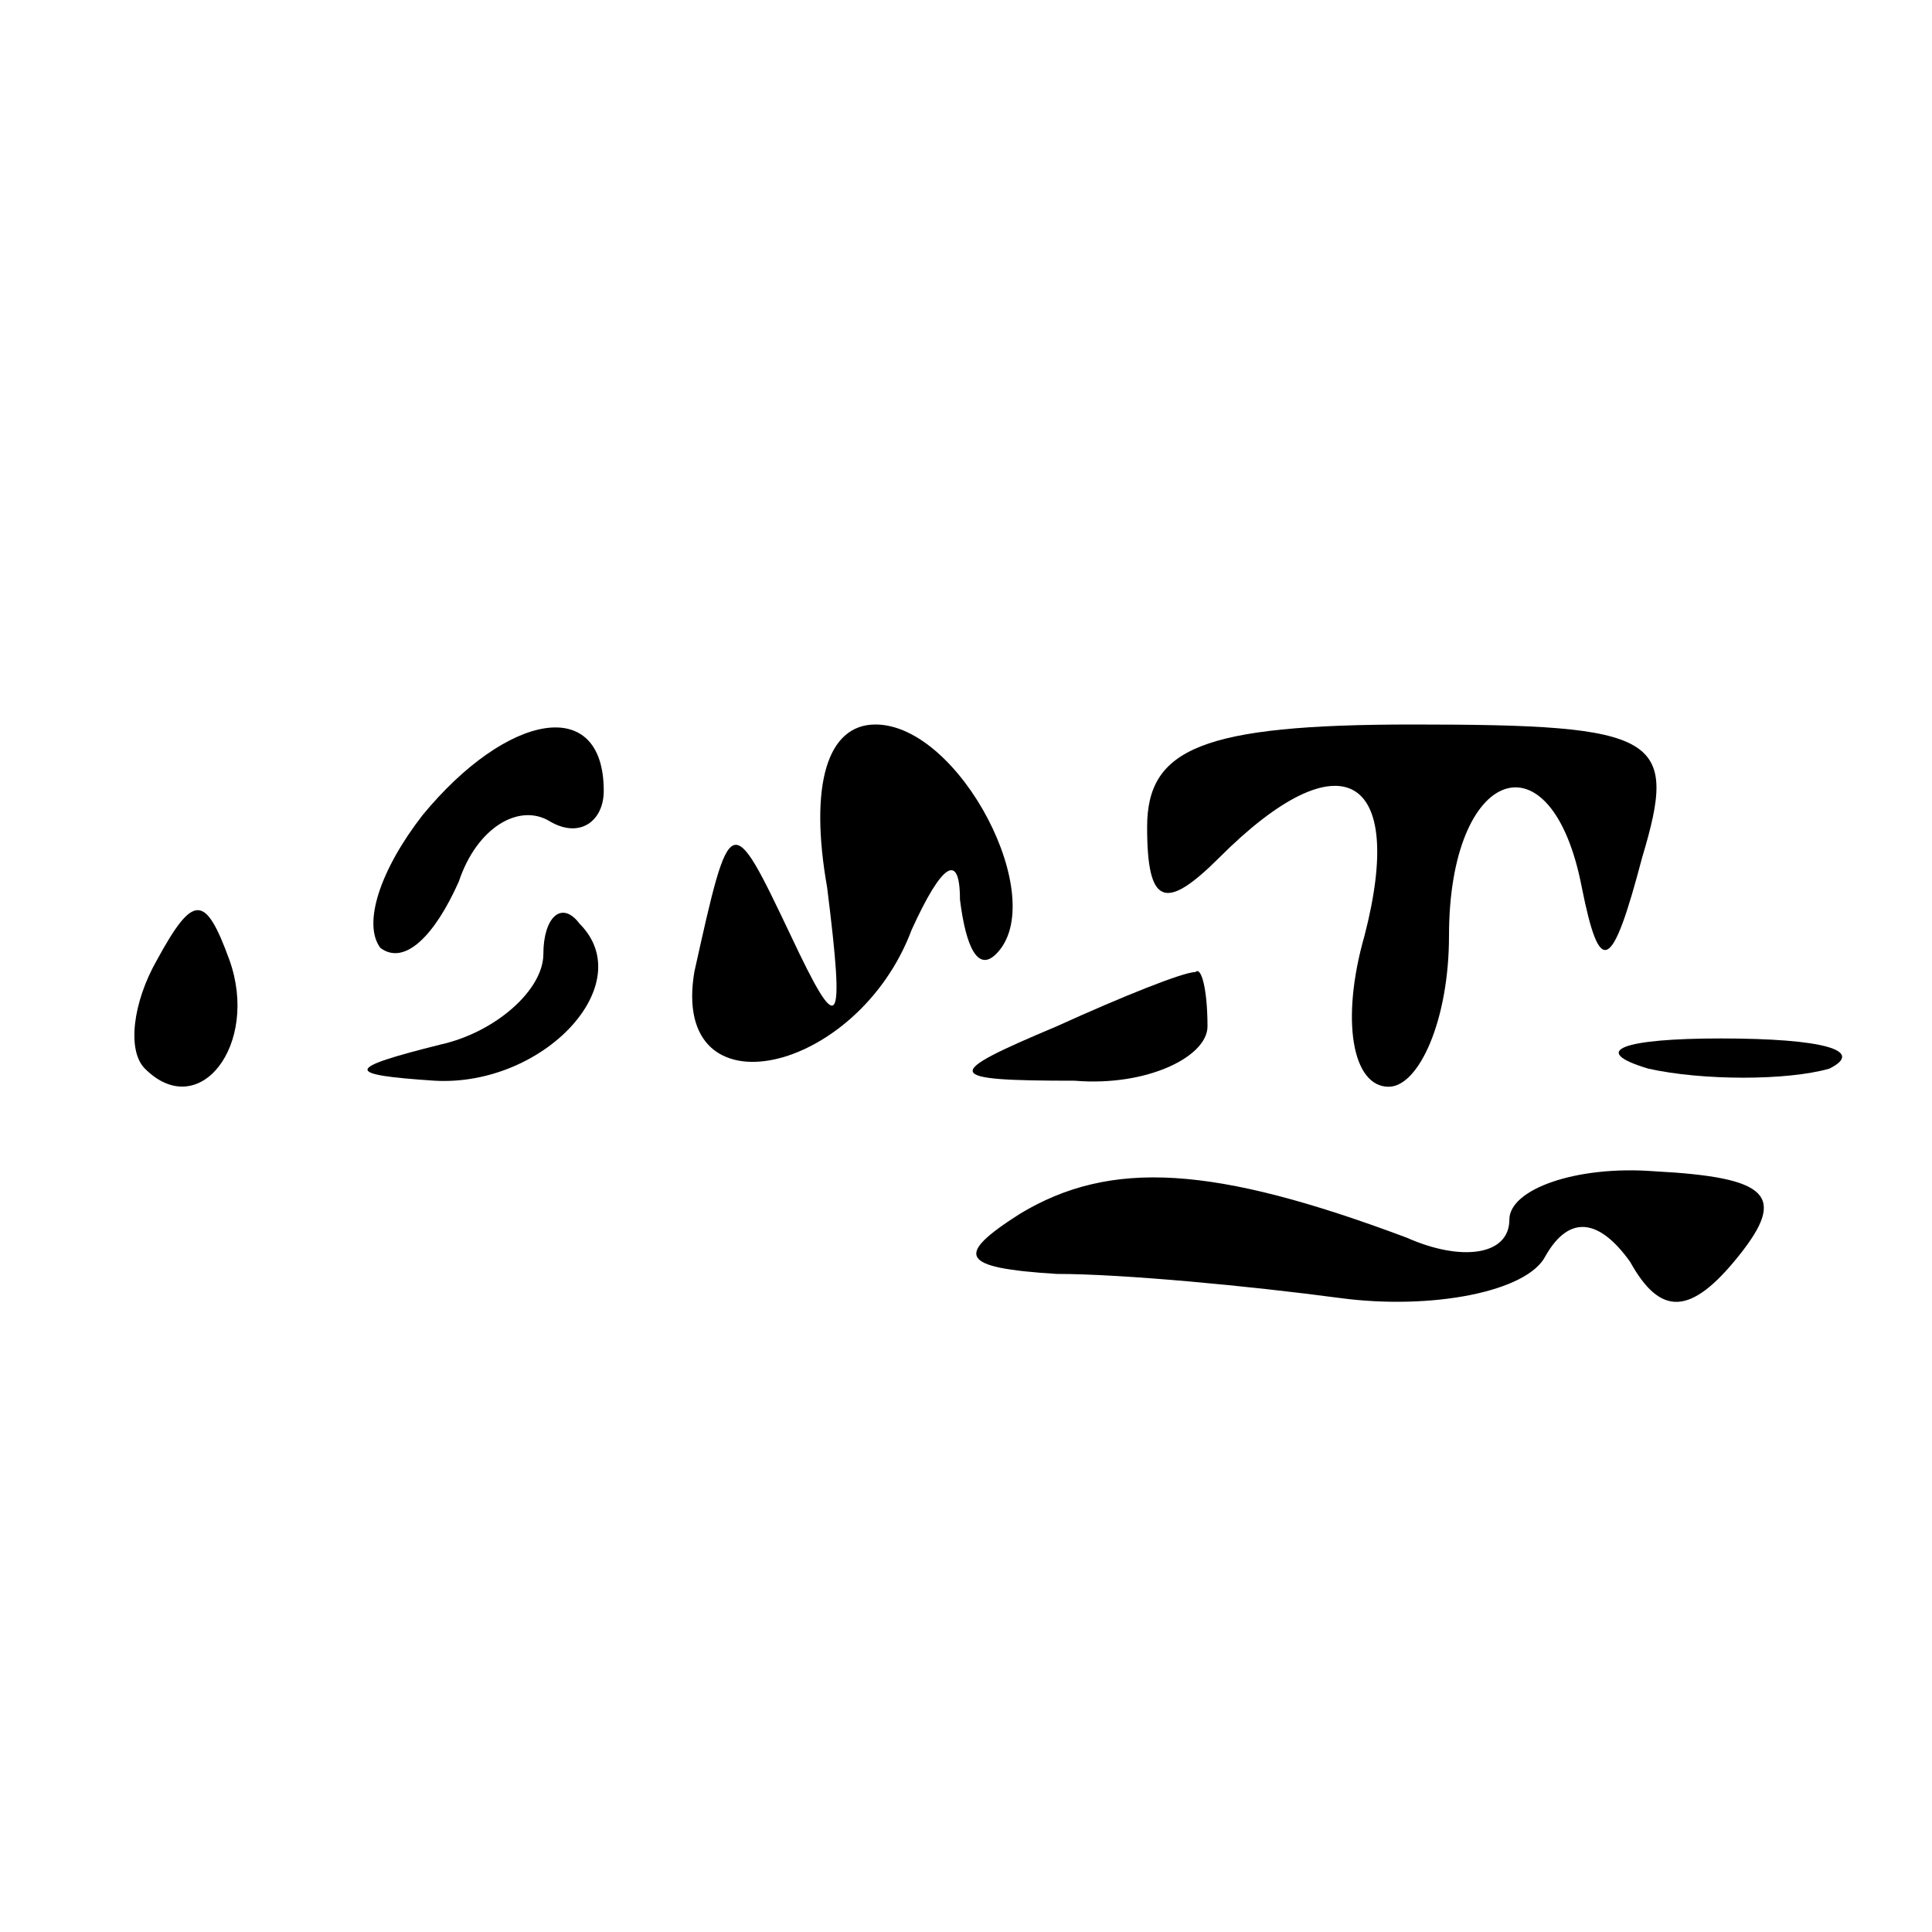
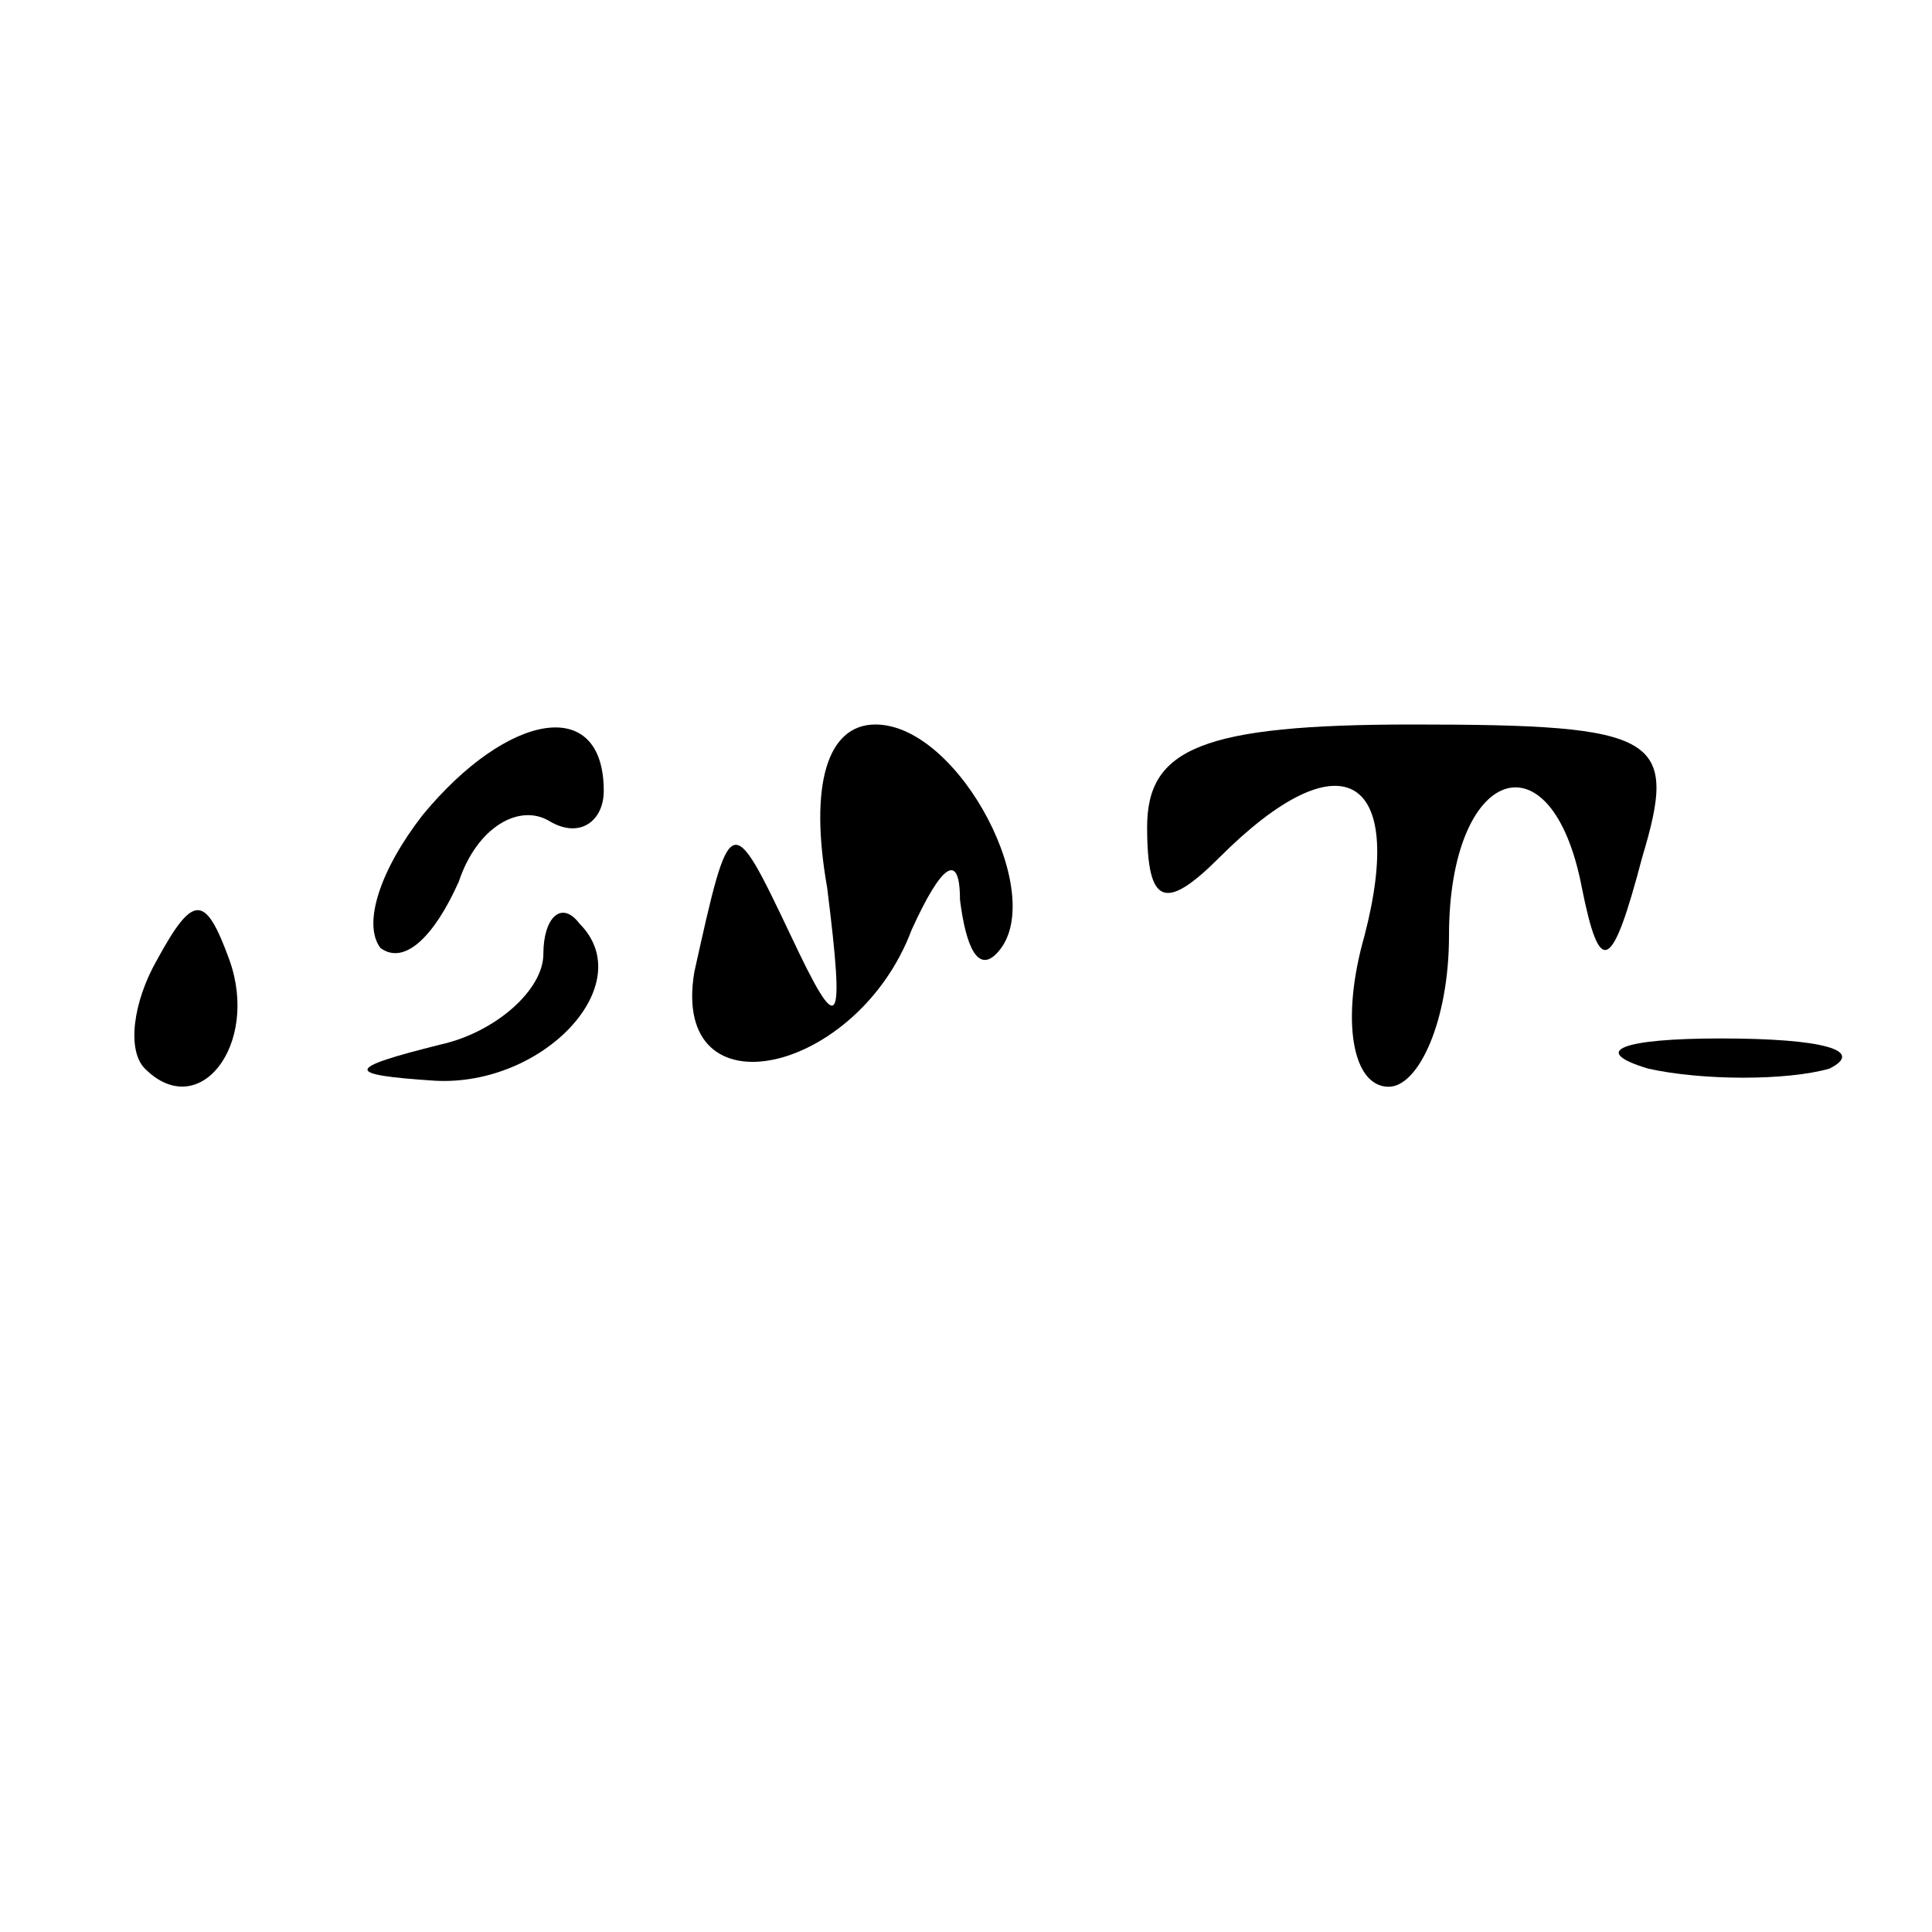
<svg xmlns="http://www.w3.org/2000/svg" version="1.0" width="32pt" height="32pt" viewBox="0 0 32 32" preserveAspectRatio="xMidYMid meet">
  <g transform="translate(0,32) scale(0.1,-0.1)" fill="#000000" stroke="none">
    <path d="M70 185 c-7 -9 -10 -18 -7 -22 4 -3 9 2 13 11 3 9 10 13 15 10 5 -3 9 0 9 5 0 16 -16 13 -30 -4z" />
    <path d="M137 173 c3 -24 2 -25 -6 -8 -10 21 -10 21 -16 -6 -4 -24 27 -17 36 7 5 11 8 13 8 5 1 -8 3 -12 6 -9 9 9 -6 38 -20 38 -8 0 -11 -10 -8 -27z" />
    <path d="M190 183 c0 -13 3 -14 12 -5 20 20 31 14 24 -13 -4 -14 -2 -25 4 -25 5 0 10 11 10 25 0 28 17 34 22 8 3 -15 5 -14 10 5 6 20 3 22 -38 22 -35 0 -44 -4 -44 -17z" />
    <path d="M26 161 c-4 -7 -5 -15 -2 -18 9 -9 19 4 14 18 -4 11 -6 11 -12 0z" />
    <path d="M90 162 c0 -6 -8 -13 -17 -15 -16 -4 -16 -5 -1 -6 18 -1 34 16 24 26 -3 4 -6 1 -6 -5z" />
-     <path d="M175 150 c-19 -8 -19 -9 3 -9 12 -1 22 4 22 9 0 6 -1 10 -2 9 -2 0 -12 -4 -23 -9z" />
    <path d="M273 143 c9 -2 23 -2 30 0 6 3 -1 5 -18 5 -16 0 -22 -2 -12 -5z" />
-     <path d="M169 119 c-11 -7 -10 -9 6 -10 11 0 32 -2 47 -4 15 -2 31 1 34 7 4 7 9 6 14 -1 5 -9 10 -9 18 1 8 10 5 13 -14 14 -13 1 -24 -3 -24 -8 0 -6 -8 -7 -17 -3 -32 12 -49 13 -64 4z" />
  </g>
</svg>